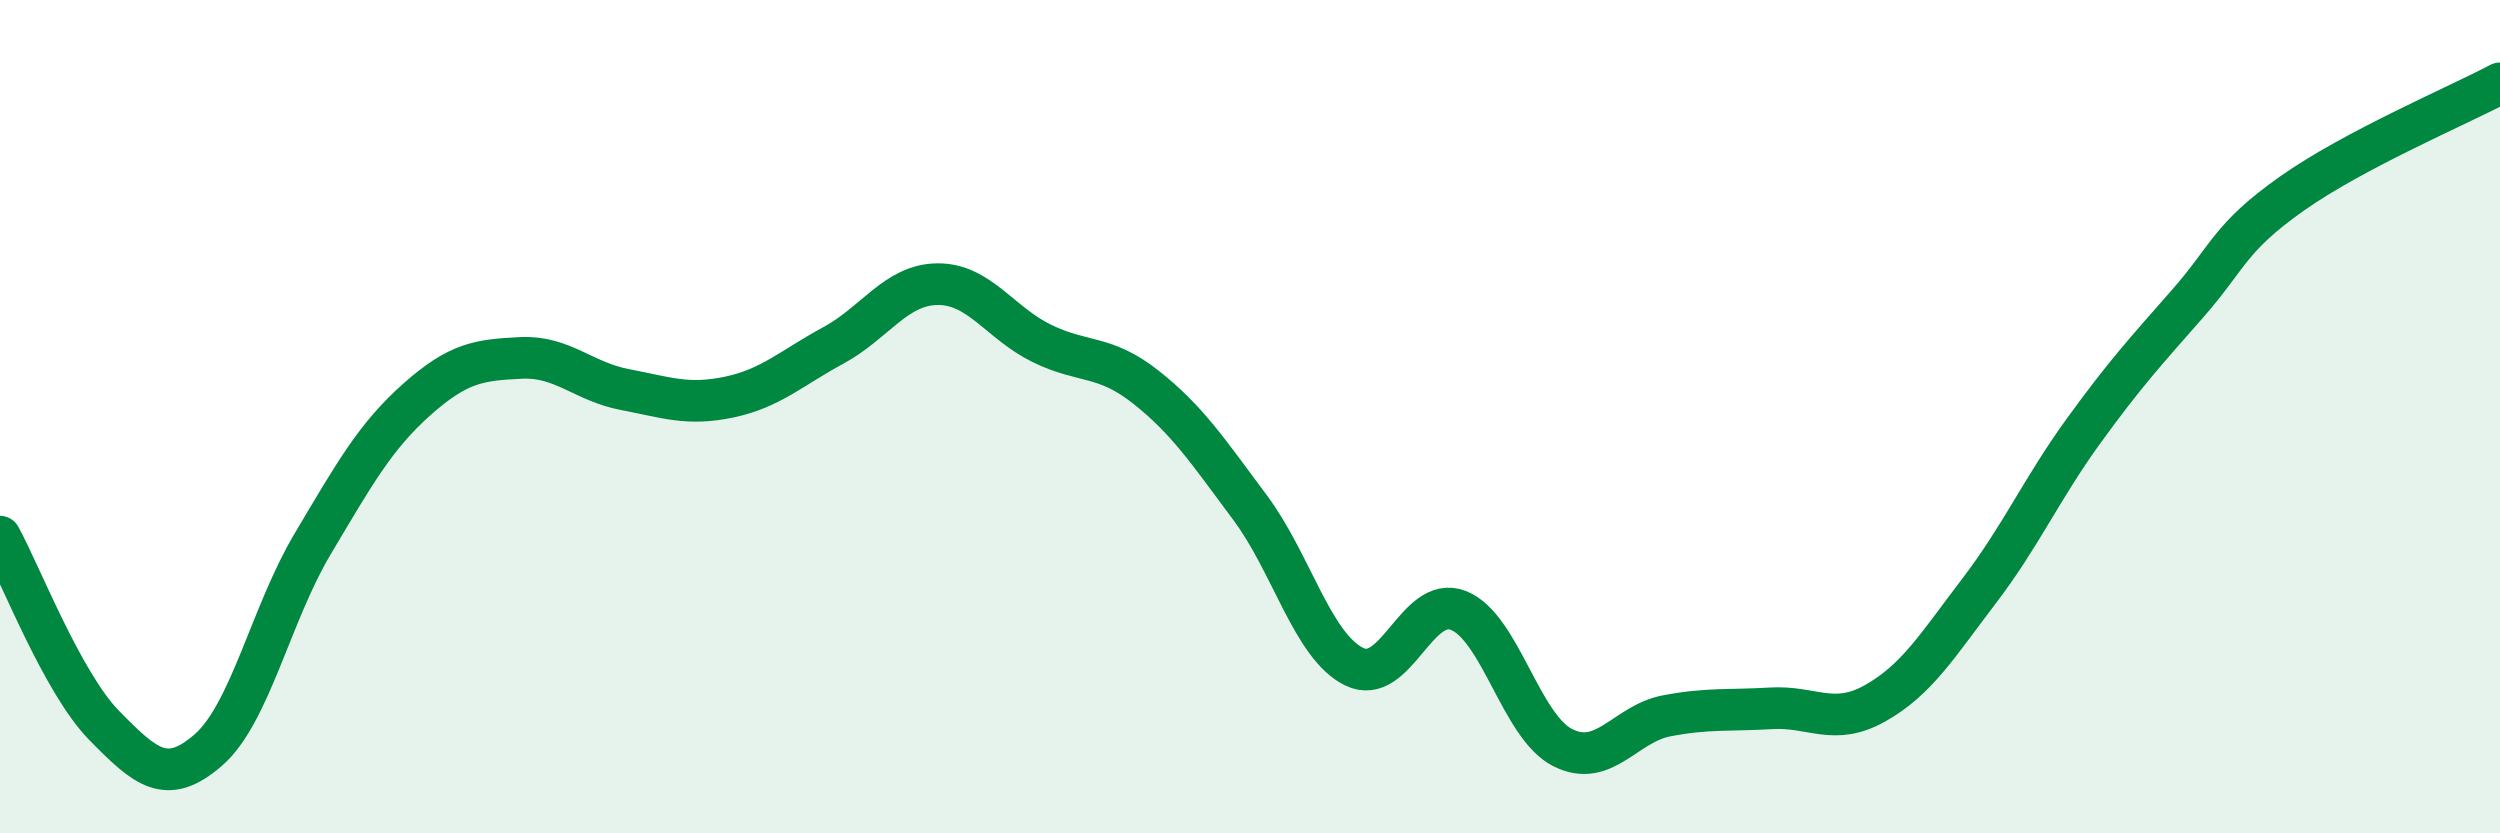
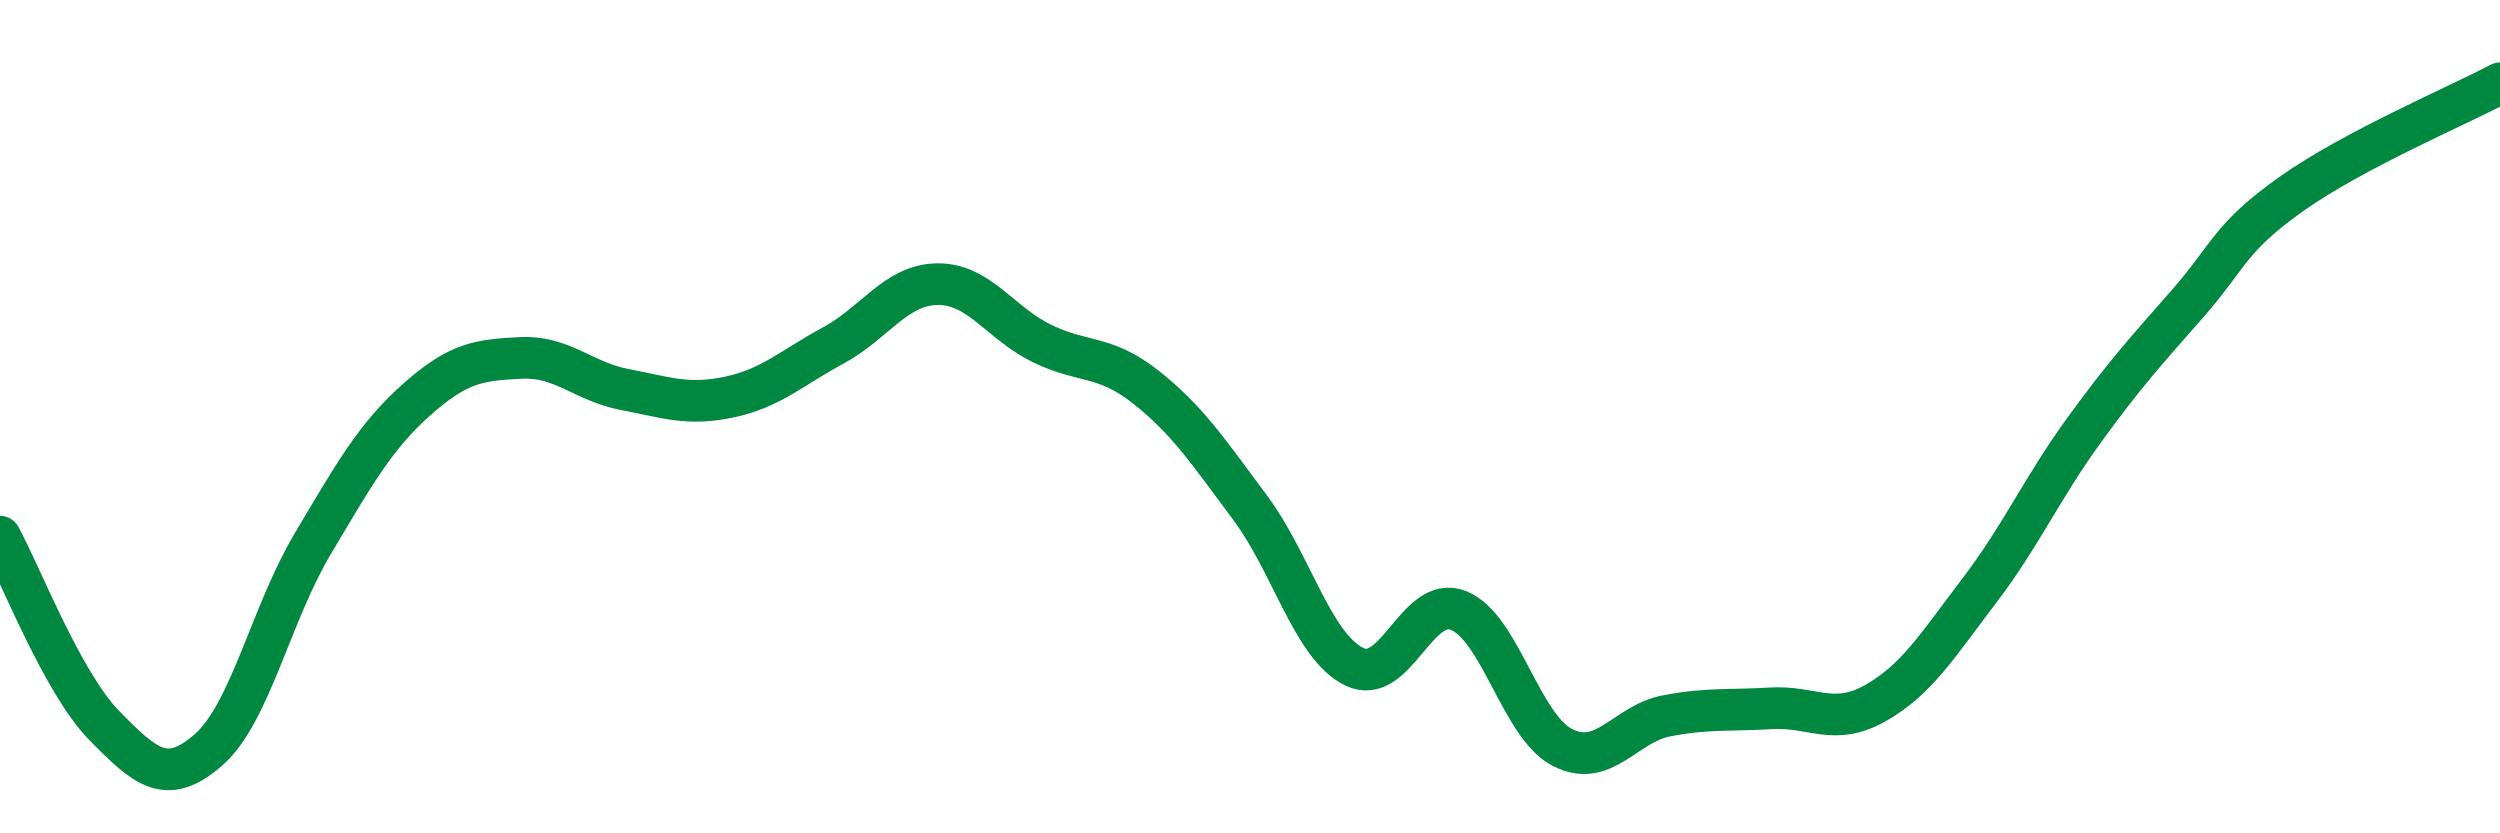
<svg xmlns="http://www.w3.org/2000/svg" width="60" height="20" viewBox="0 0 60 20">
-   <path d="M 0,12.88 C 0.5,13.79 1.5,16.39 2.5,17.41 C 3.5,18.43 4,18.87 5,18 C 6,17.13 6.5,14.74 7.5,13.06 C 8.5,11.38 9,10.48 10,9.59 C 11,8.7 11.5,8.64 12.5,8.59 C 13.5,8.54 14,9.16 15,9.35 C 16,9.54 16.5,9.74 17.5,9.53 C 18.5,9.32 19,8.83 20,8.29 C 21,7.75 21.5,6.83 22.5,6.82 C 23.5,6.81 24,7.75 25,8.24 C 26,8.73 26.5,8.5 27.5,9.29 C 28.5,10.08 29,10.84 30,12.18 C 31,13.52 31.5,15.51 32.5,16 C 33.5,16.49 34,14.26 35,14.65 C 36,15.04 36.5,17.43 37.5,17.94 C 38.5,18.45 39,17.37 40,17.18 C 41,16.99 41.5,17.06 42.5,17 C 43.5,16.94 44,17.44 45,16.88 C 46,16.32 46.5,15.49 47.5,14.18 C 48.5,12.87 49,11.73 50,10.35 C 51,8.97 51.5,8.43 52.5,7.29 C 53.5,6.15 53.5,5.71 55,4.65 C 56.5,3.59 59,2.53 60,2L60 20L0 20Z" fill="#008740" opacity="0.1" stroke-linecap="round" stroke-linejoin="round" />
  <path d="M 0,12.88 C 0.5,13.79 1.5,16.39 2.5,17.41 C 3.5,18.43 4,18.87 5,18 C 6,17.13 6.5,14.74 7.5,13.06 C 8.5,11.38 9,10.48 10,9.59 C 11,8.7 11.5,8.64 12.5,8.59 C 13.5,8.54 14,9.16 15,9.35 C 16,9.54 16.5,9.74 17.5,9.53 C 18.5,9.32 19,8.83 20,8.29 C 21,7.75 21.5,6.83 22.5,6.82 C 23.5,6.81 24,7.75 25,8.24 C 26,8.73 26.5,8.5 27.5,9.29 C 28.5,10.08 29,10.84 30,12.18 C 31,13.52 31.5,15.51 32.5,16 C 33.5,16.49 34,14.26 35,14.65 C 36,15.04 36.5,17.43 37.5,17.94 C 38.5,18.45 39,17.37 40,17.18 C 41,16.99 41.5,17.06 42.5,17 C 43.5,16.94 44,17.44 45,16.88 C 46,16.32 46.5,15.49 47.5,14.18 C 48.5,12.87 49,11.73 50,10.35 C 51,8.97 51.5,8.43 52.5,7.29 C 53.5,6.15 53.5,5.71 55,4.65 C 56.5,3.59 59,2.53 60,2" stroke="#008740" stroke-width="1" fill="none" stroke-linecap="round" stroke-linejoin="round" />
</svg>